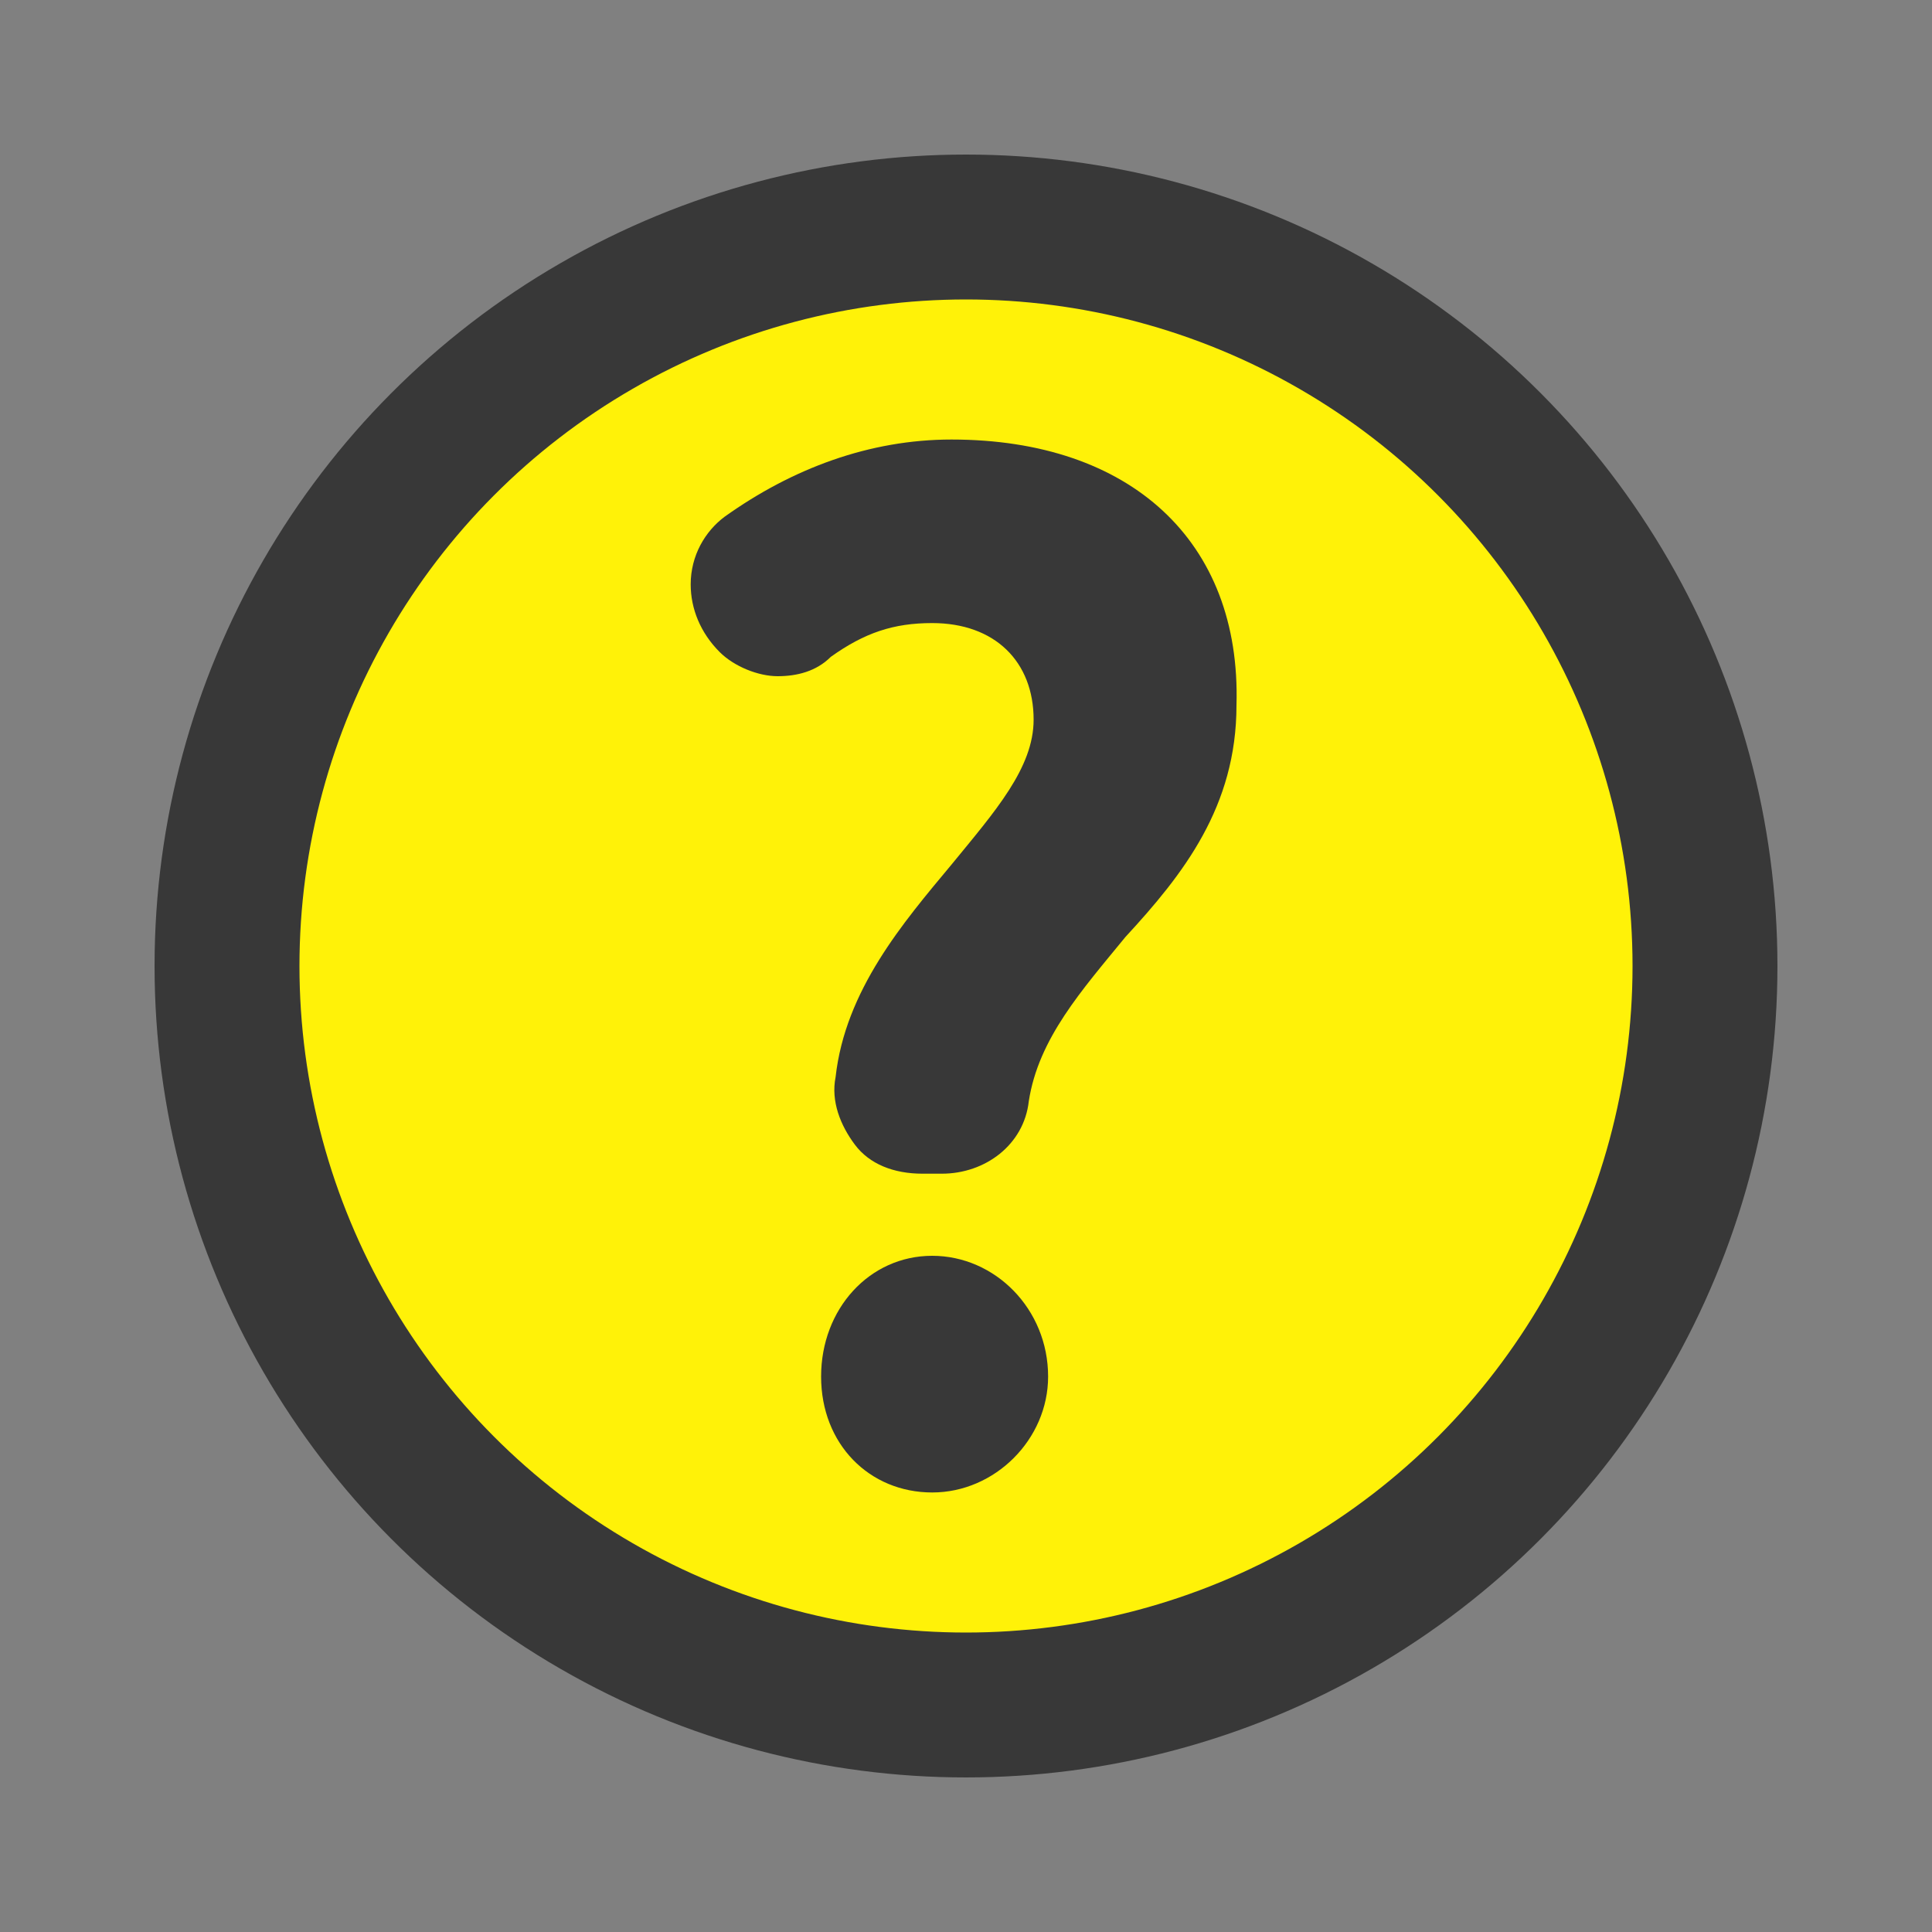
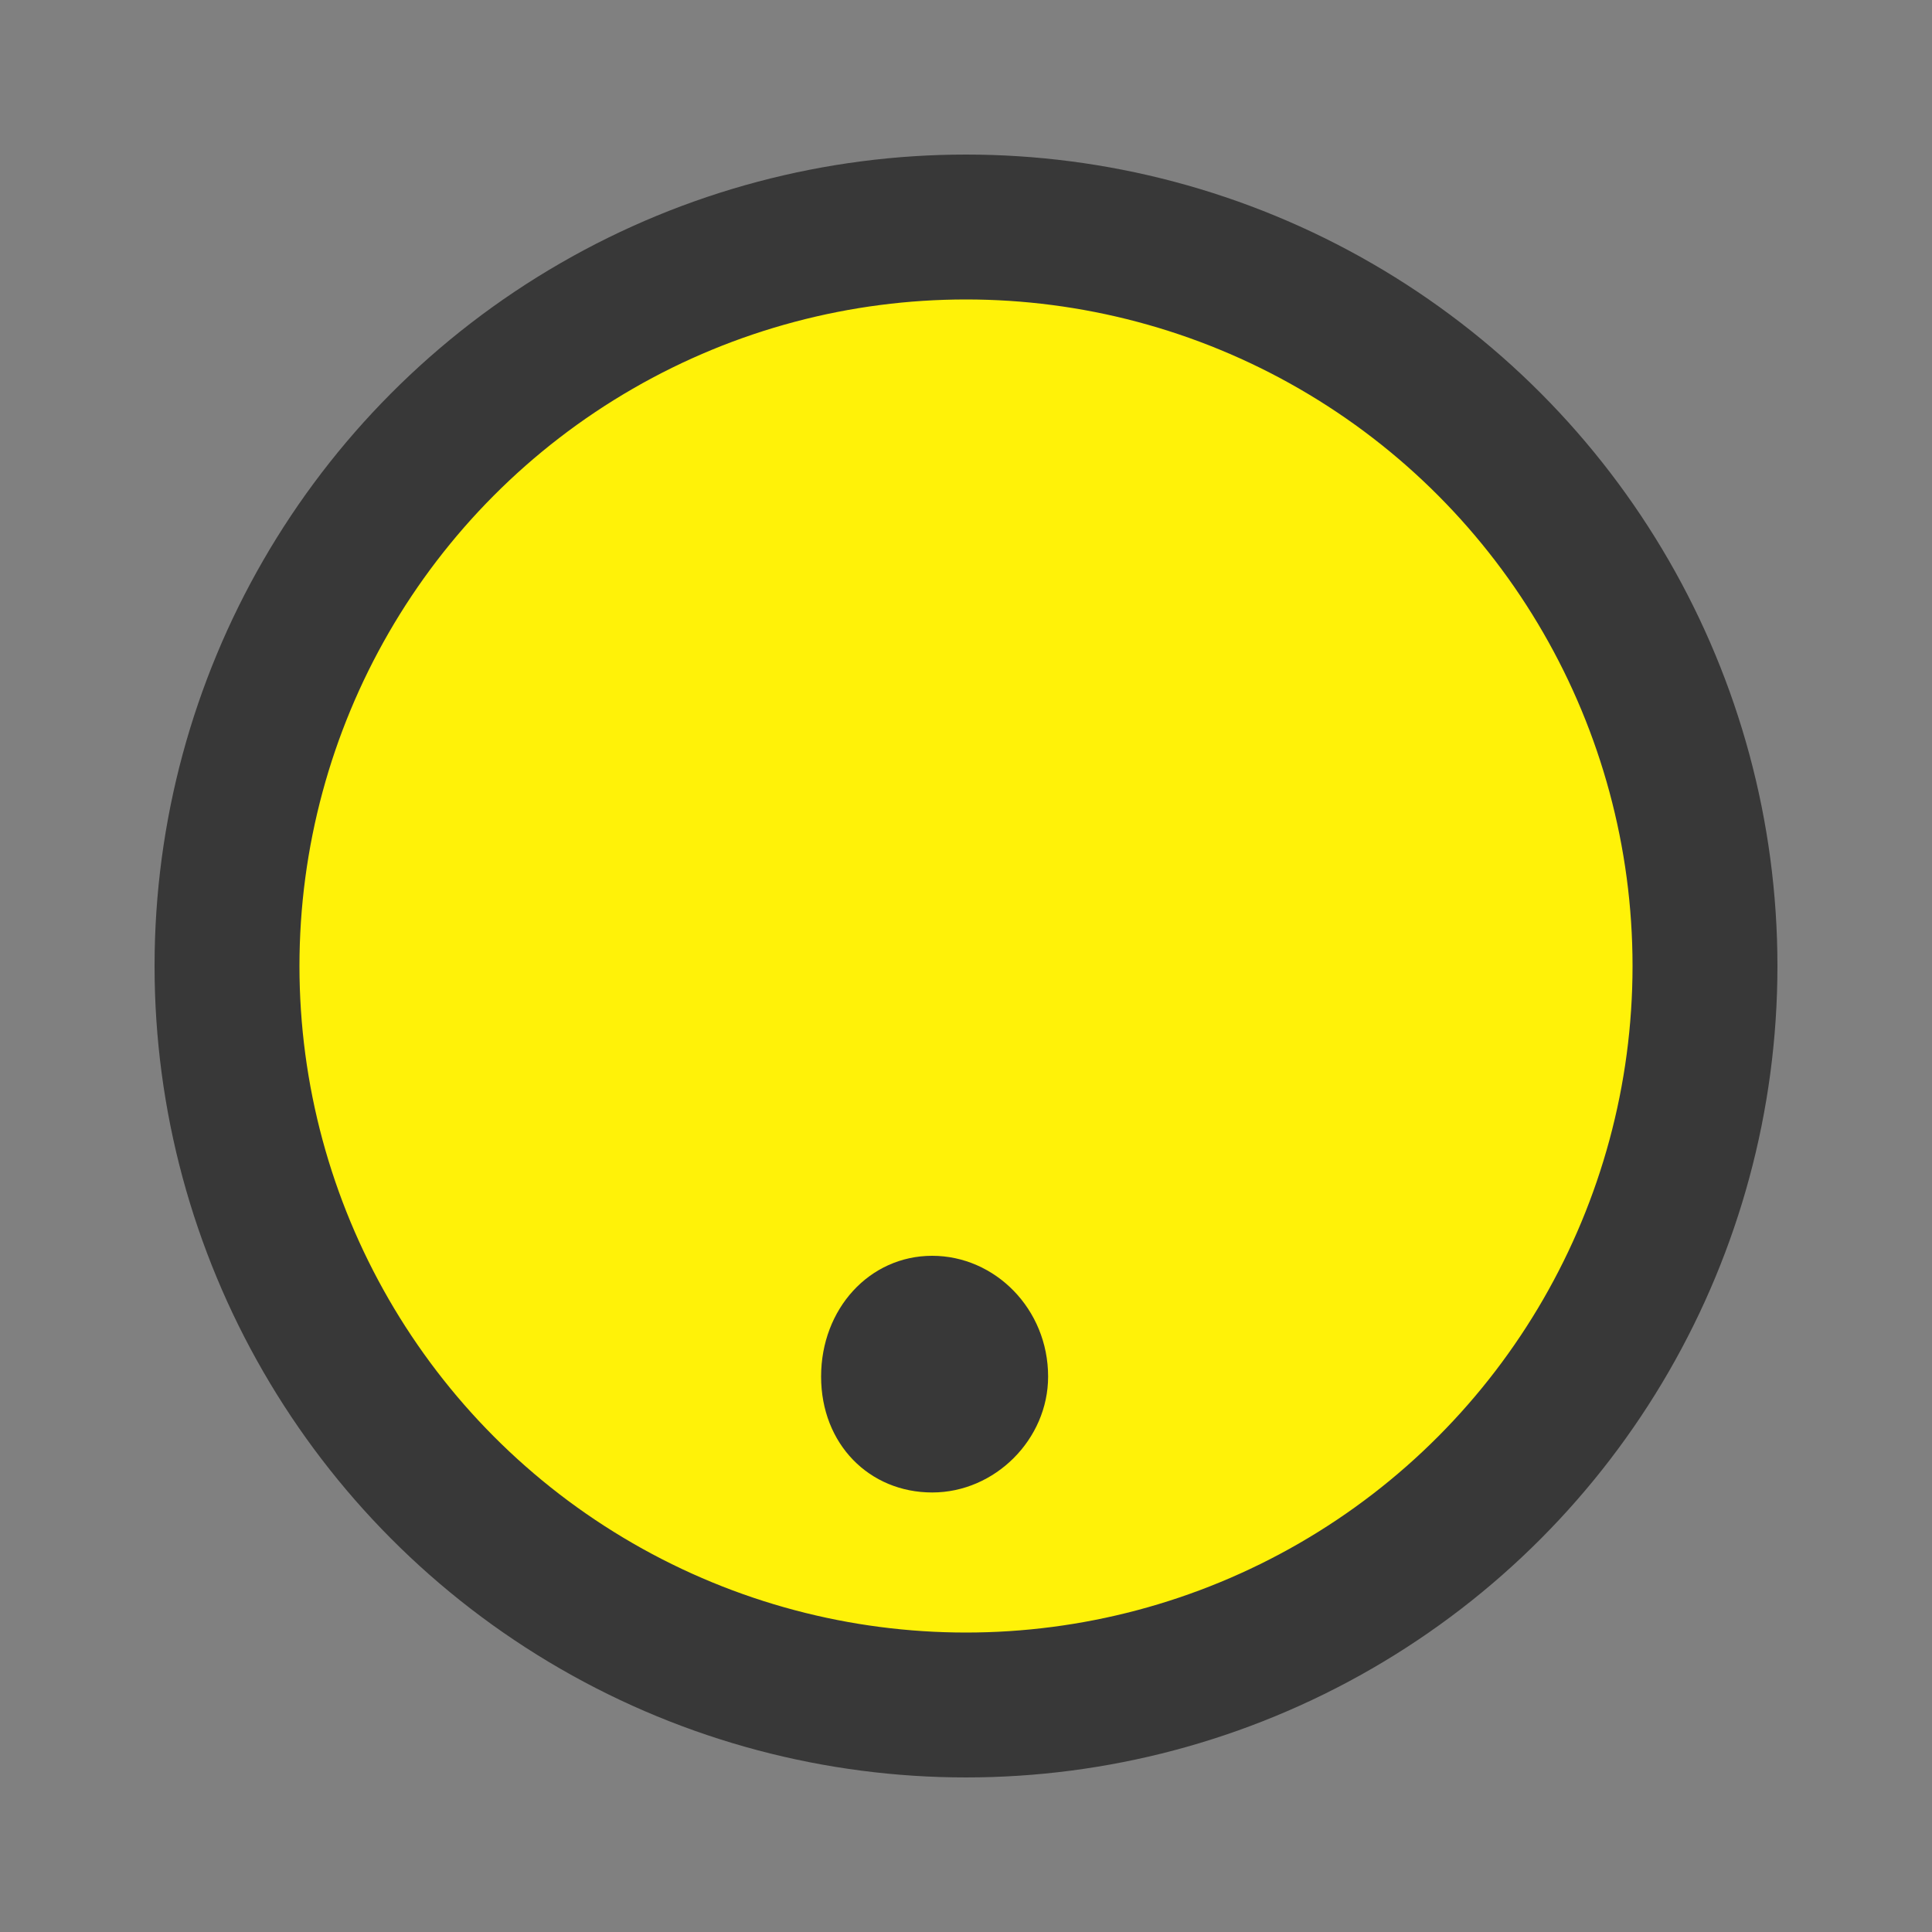
<svg xmlns="http://www.w3.org/2000/svg" version="1.1" id="Слой_1" x="0px" y="0px" viewBox="0 0 40 40" style="enable-background:new 0 0 40 40;" xml:space="preserve">
  <rect x="0" y="0" width="40" height="40" fill="#808080" stroke="none" />
  <style type="text/css">
	.st0{fill:#FFF208;stroke:#383838;stroke-width:3;stroke-miterlimit:10;}
	.st1{fill:#383838;}
</style>
  <circle class="st0" cx="20" cy="20" r="15.3" />
  <g>
    <g>
-       <path class="st1" d="M19.7,9.1c-1.7,0-3.3,0.6-4.7,1.6c-0.4,0.3-0.7,0.8-0.7,1.4c0,0.5,0.2,1,0.6,1.4c0.3,0.3,0.8,0.5,1.2,0.5    c0.4,0,0.8-0.1,1.1-0.4c0.7-0.5,1.3-0.7,2.1-0.7c1.3,0,2.1,0.8,2.1,2c0,1-0.8,1.9-1.7,3c-1,1.2-2.2,2.6-2.4,4.4    c-0.1,0.5,0.1,1,0.4,1.4s0.8,0.6,1.4,0.6h0.4c0.9,0,1.7-0.6,1.8-1.5c0.2-1.3,1.1-2.3,2-3.4c1.2-1.3,2.3-2.7,2.3-4.8    C25.7,11.2,23.4,9.1,19.7,9.1z" />
      <path class="st1" d="M19.3,26C18,26,17,27.1,17,28.5s1,2.4,2.3,2.4s2.4-1.1,2.4-2.4C21.7,27.1,20.6,26,19.3,26z" />
    </g>
  </g>
</svg>